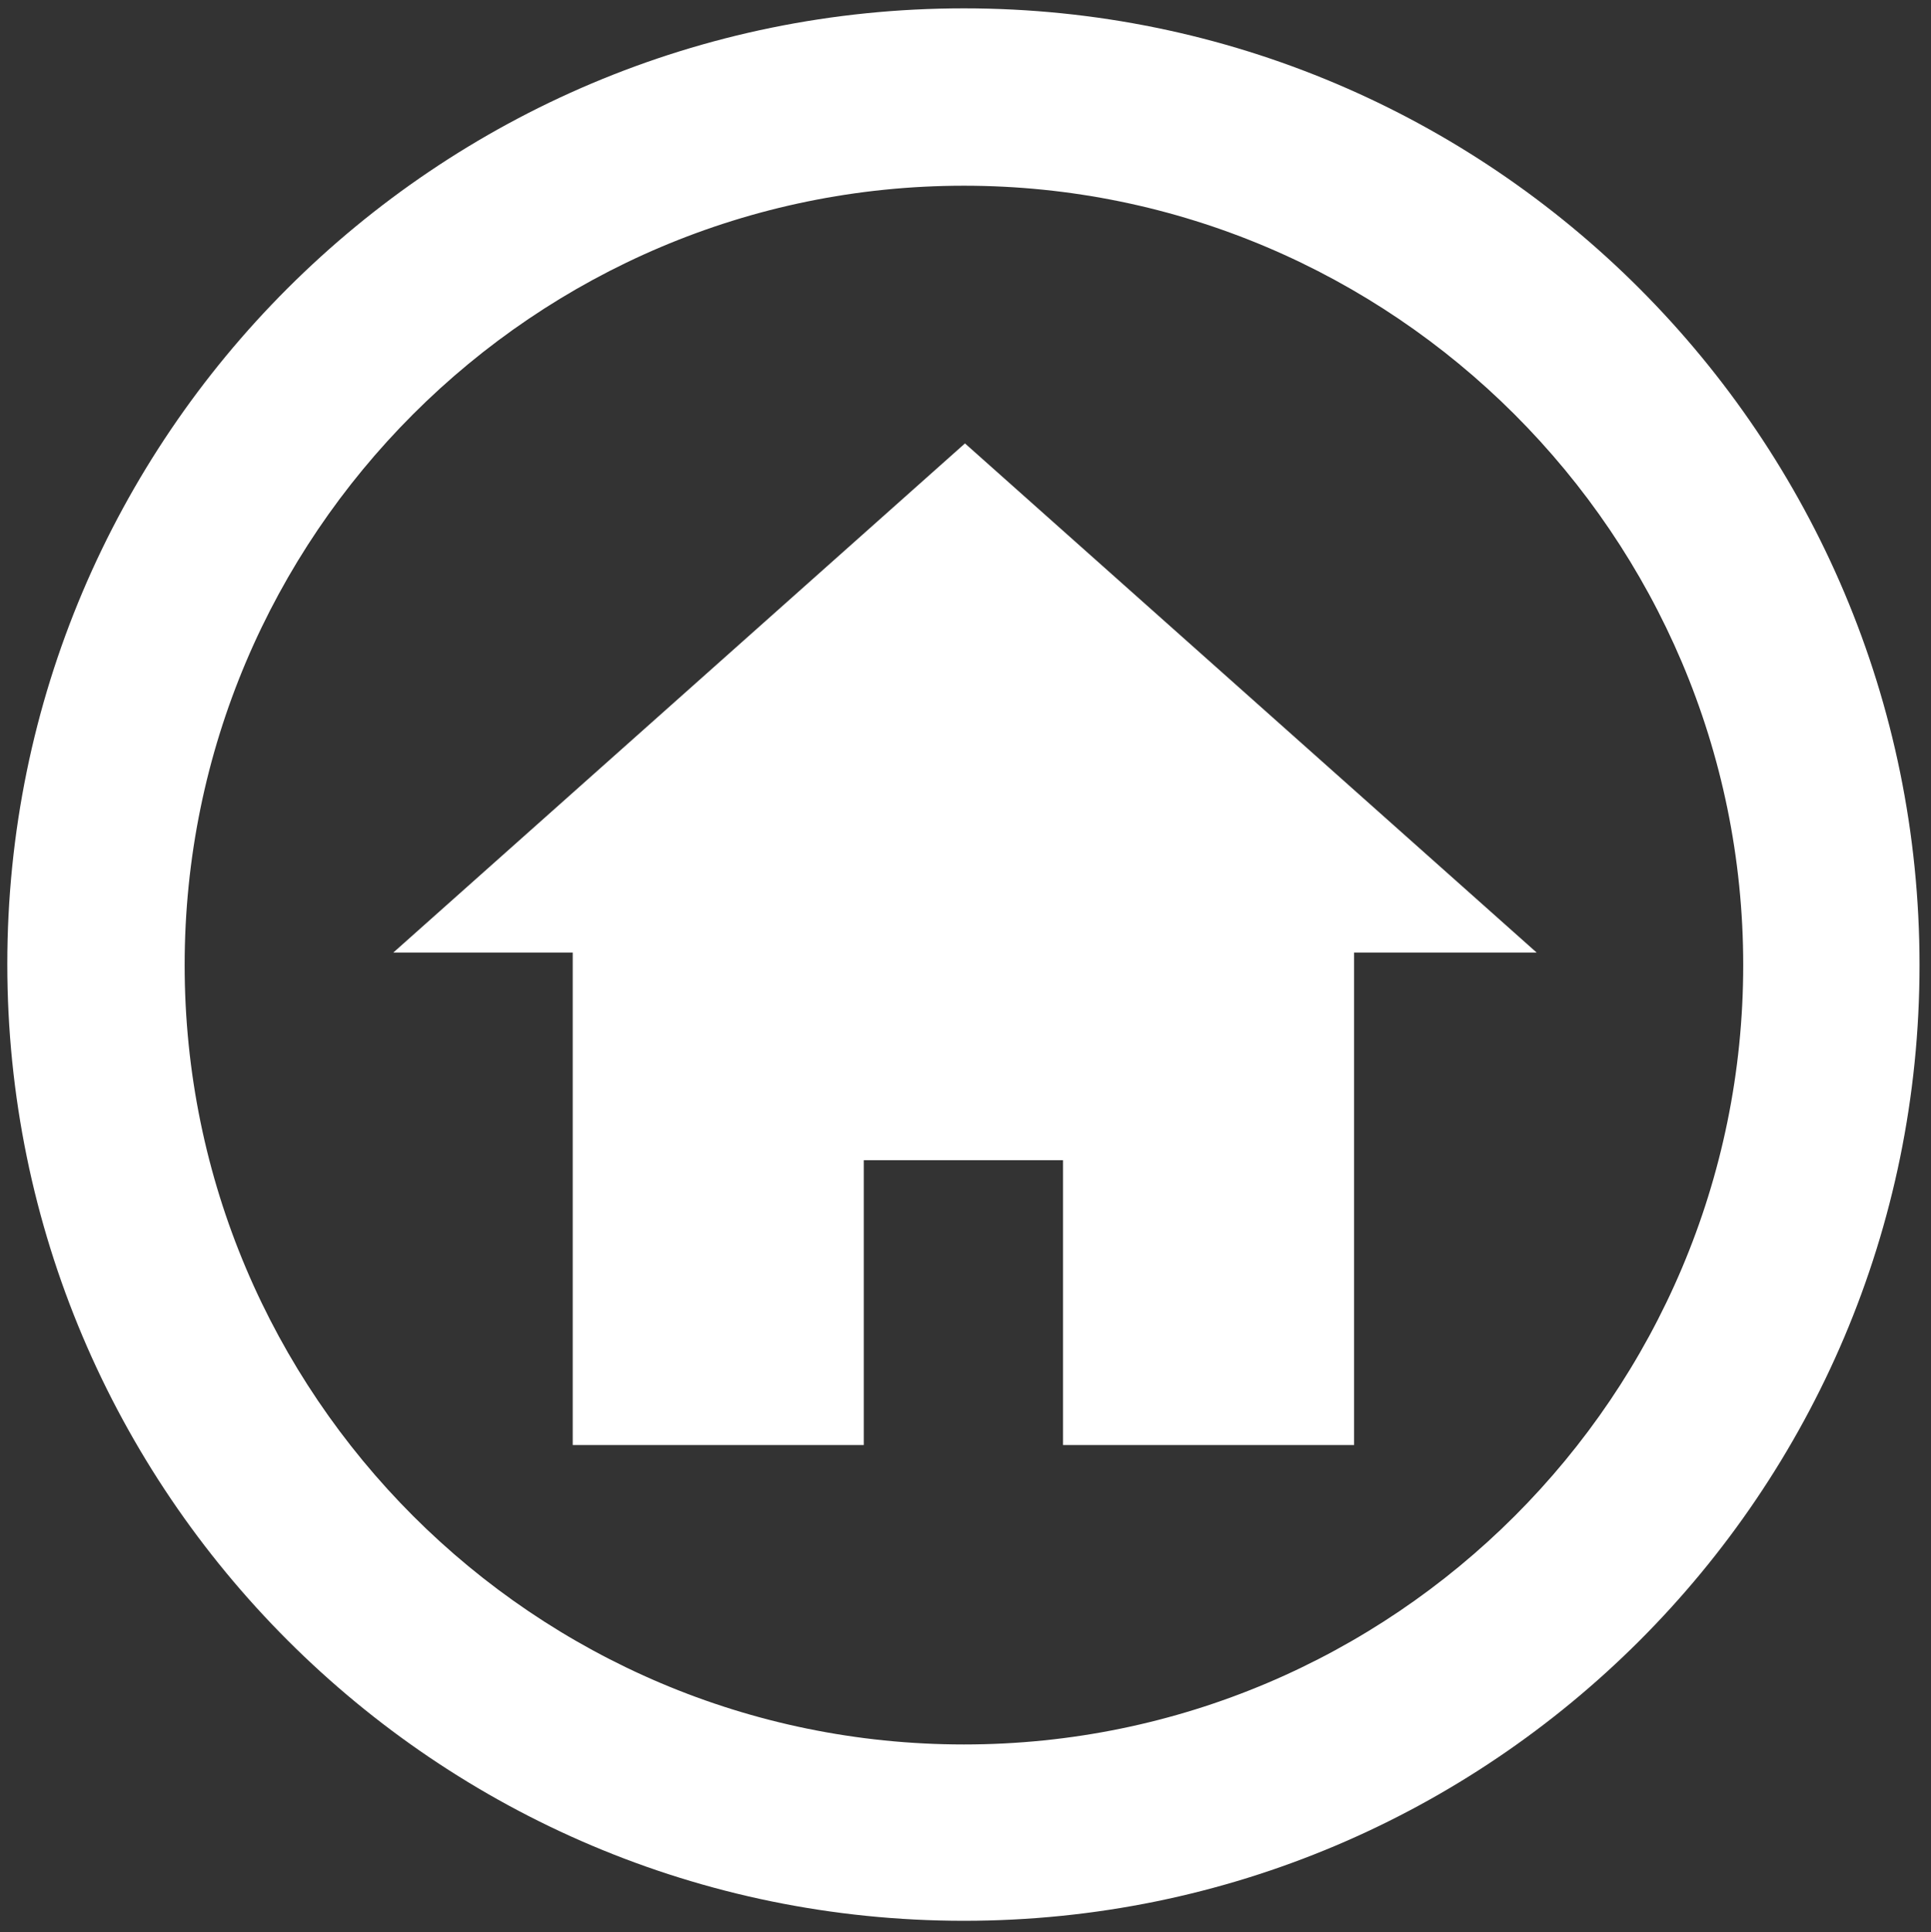
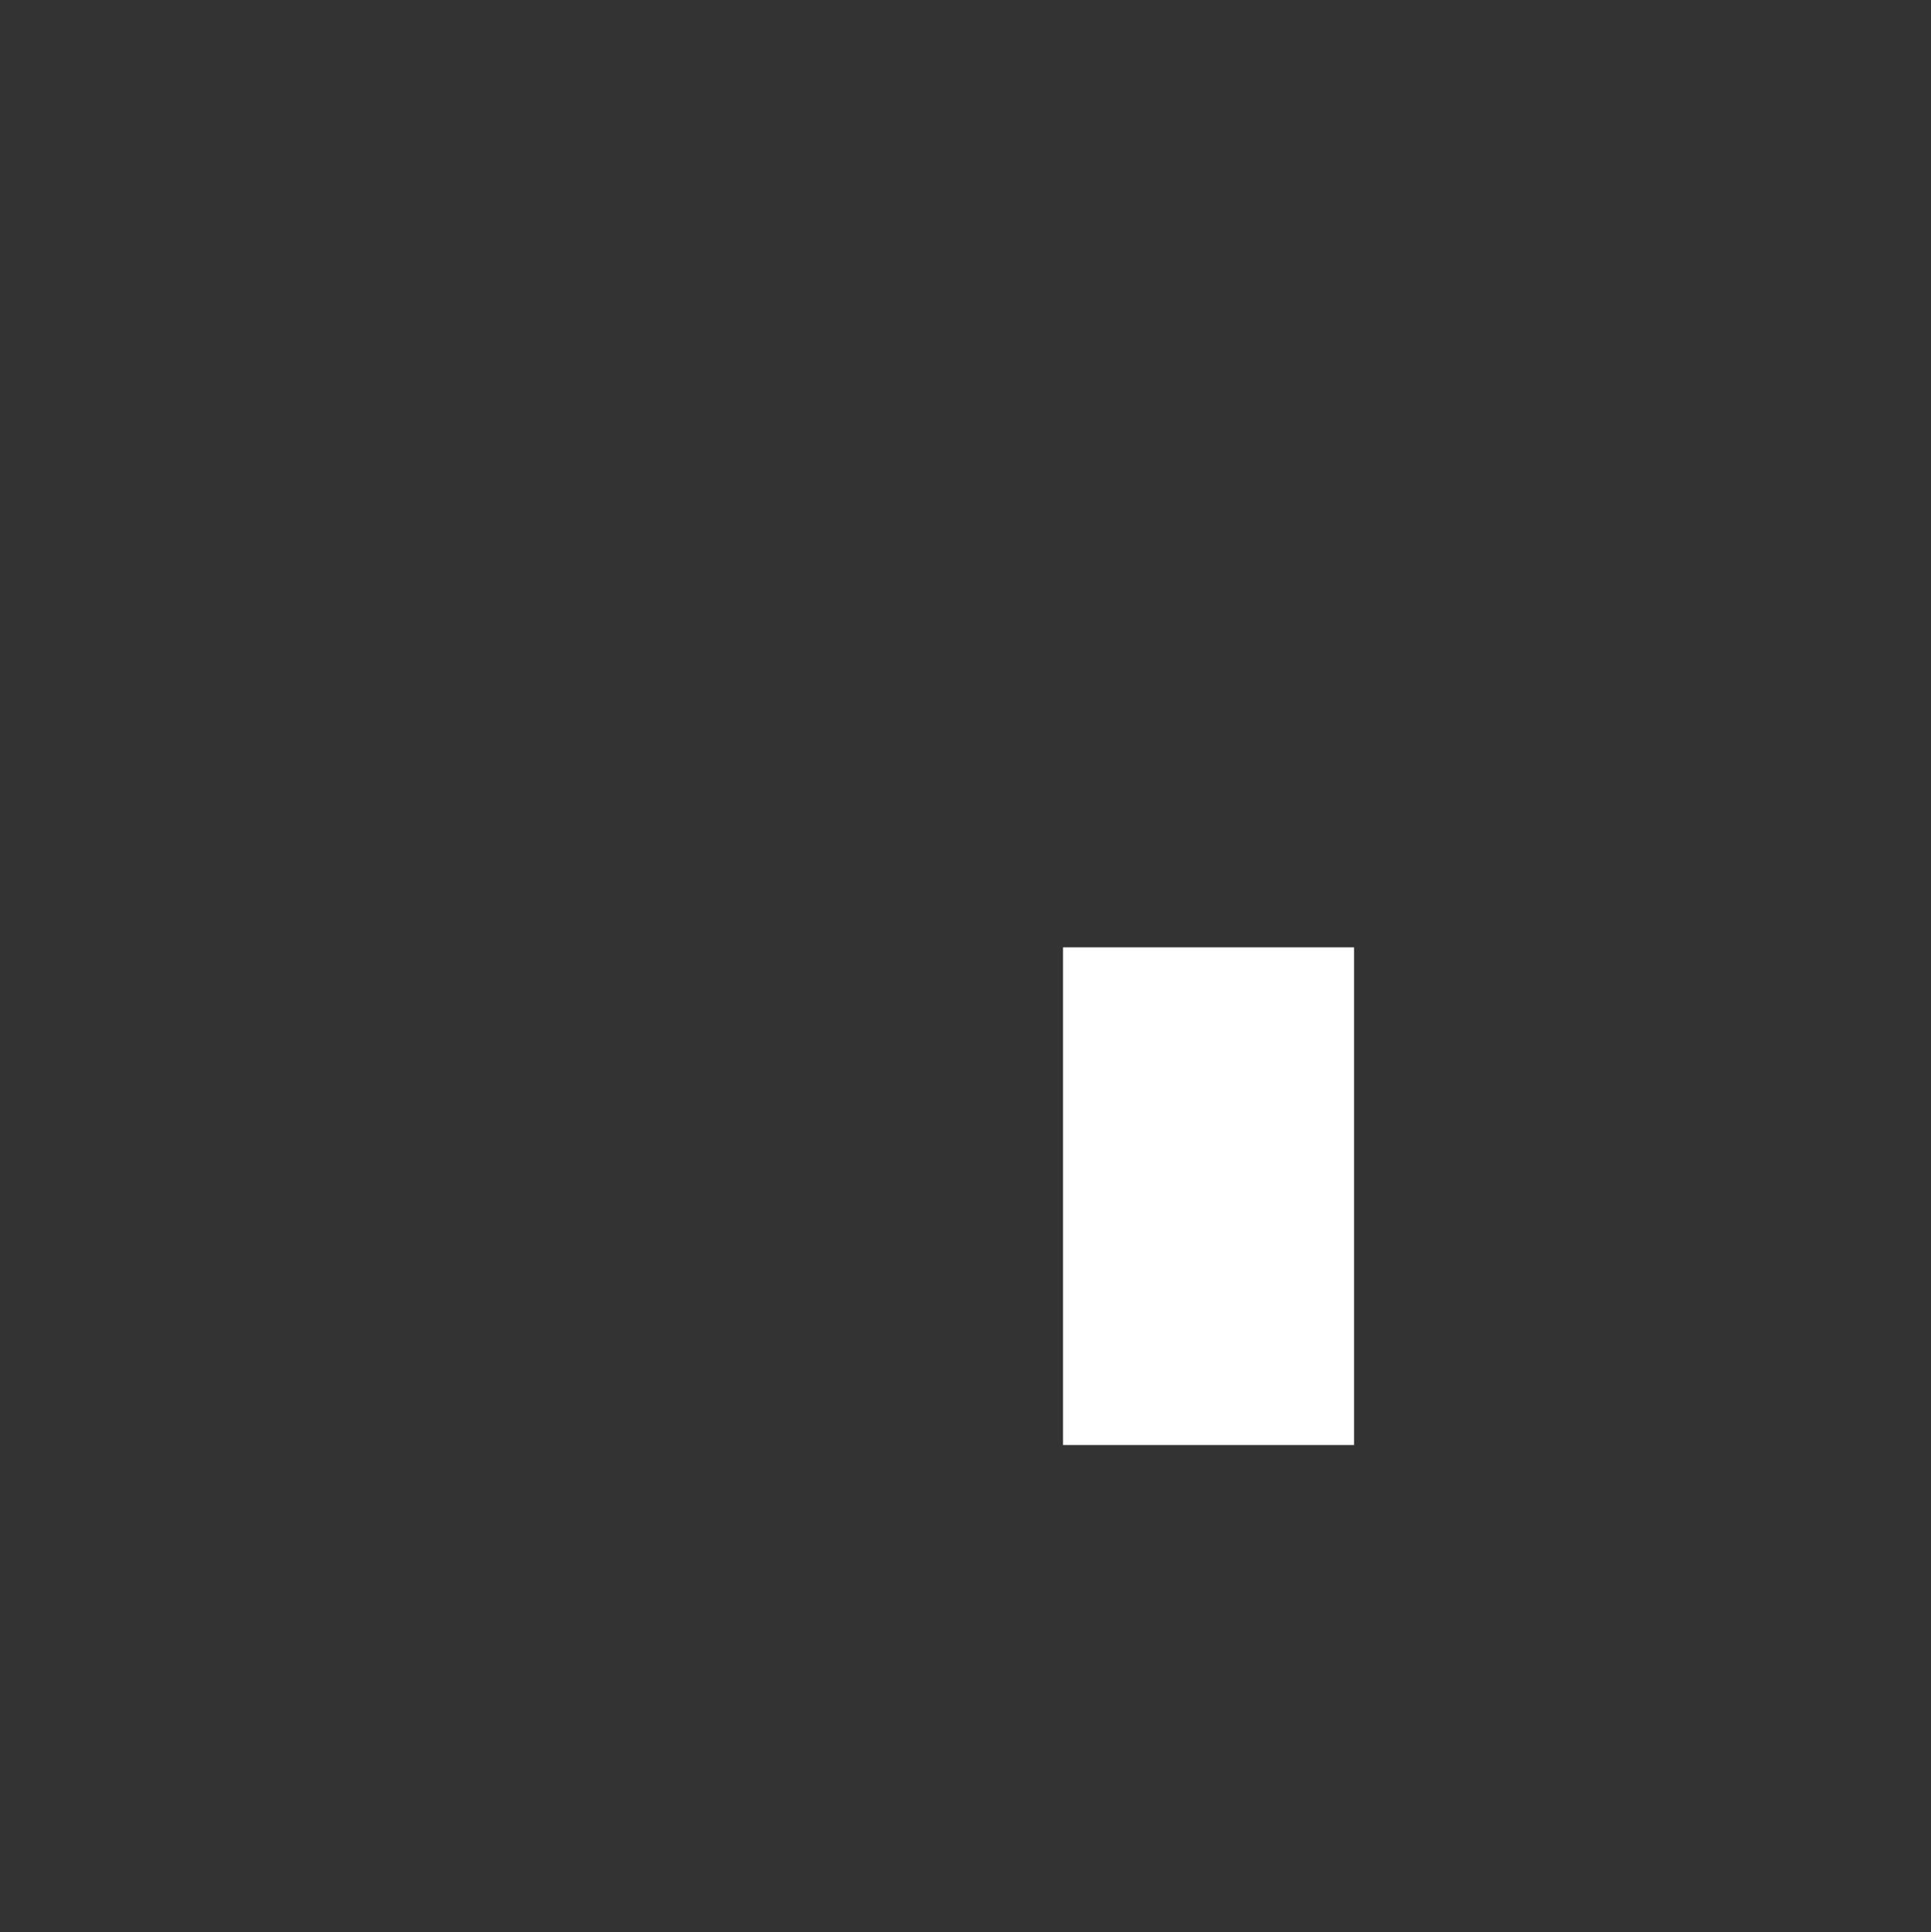
<svg xmlns="http://www.w3.org/2000/svg" version="1.1" id="レイヤー_1" x="0px" y="0px" viewBox="0 0 185.1 185.2" style="enable-background:new 0 0 185.1 185.2;" xml:space="preserve">
  <rect x="0" y="0" width="185.1" height="185.2" fill="#333333" stroke="none" />
  <style type="text/css">
	.st0{fill:#FFFFFF;}
</style>
-   <polygon class="st0" points="37.7,91.3 92.5,42.5 147.3,91.3 " />
-   <rect x="54.9" y="90.8" class="st0" width="27.9" height="47.7" />
  <rect x="101.9" y="90.8" class="st0" width="27.9" height="47.7" />
-   <rect x="78.1" y="90.8" class="st0" width="27.9" height="20.4" />
-   <path class="st0" d="M92.4,184.1c-50.6,0-91.7-41.1-91.7-91.7S41.8,0.8,92.4,0.8S184,41.9,184,92.5S142.9,184.1,92.4,184.1z   M92.4,17.8c-41.2,0-74.7,33.5-74.7,74.7s33.5,74.7,74.7,74.7c41.2,0,74.7-33.5,74.7-74.7S133.5,17.8,92.4,17.8z" />
</svg>